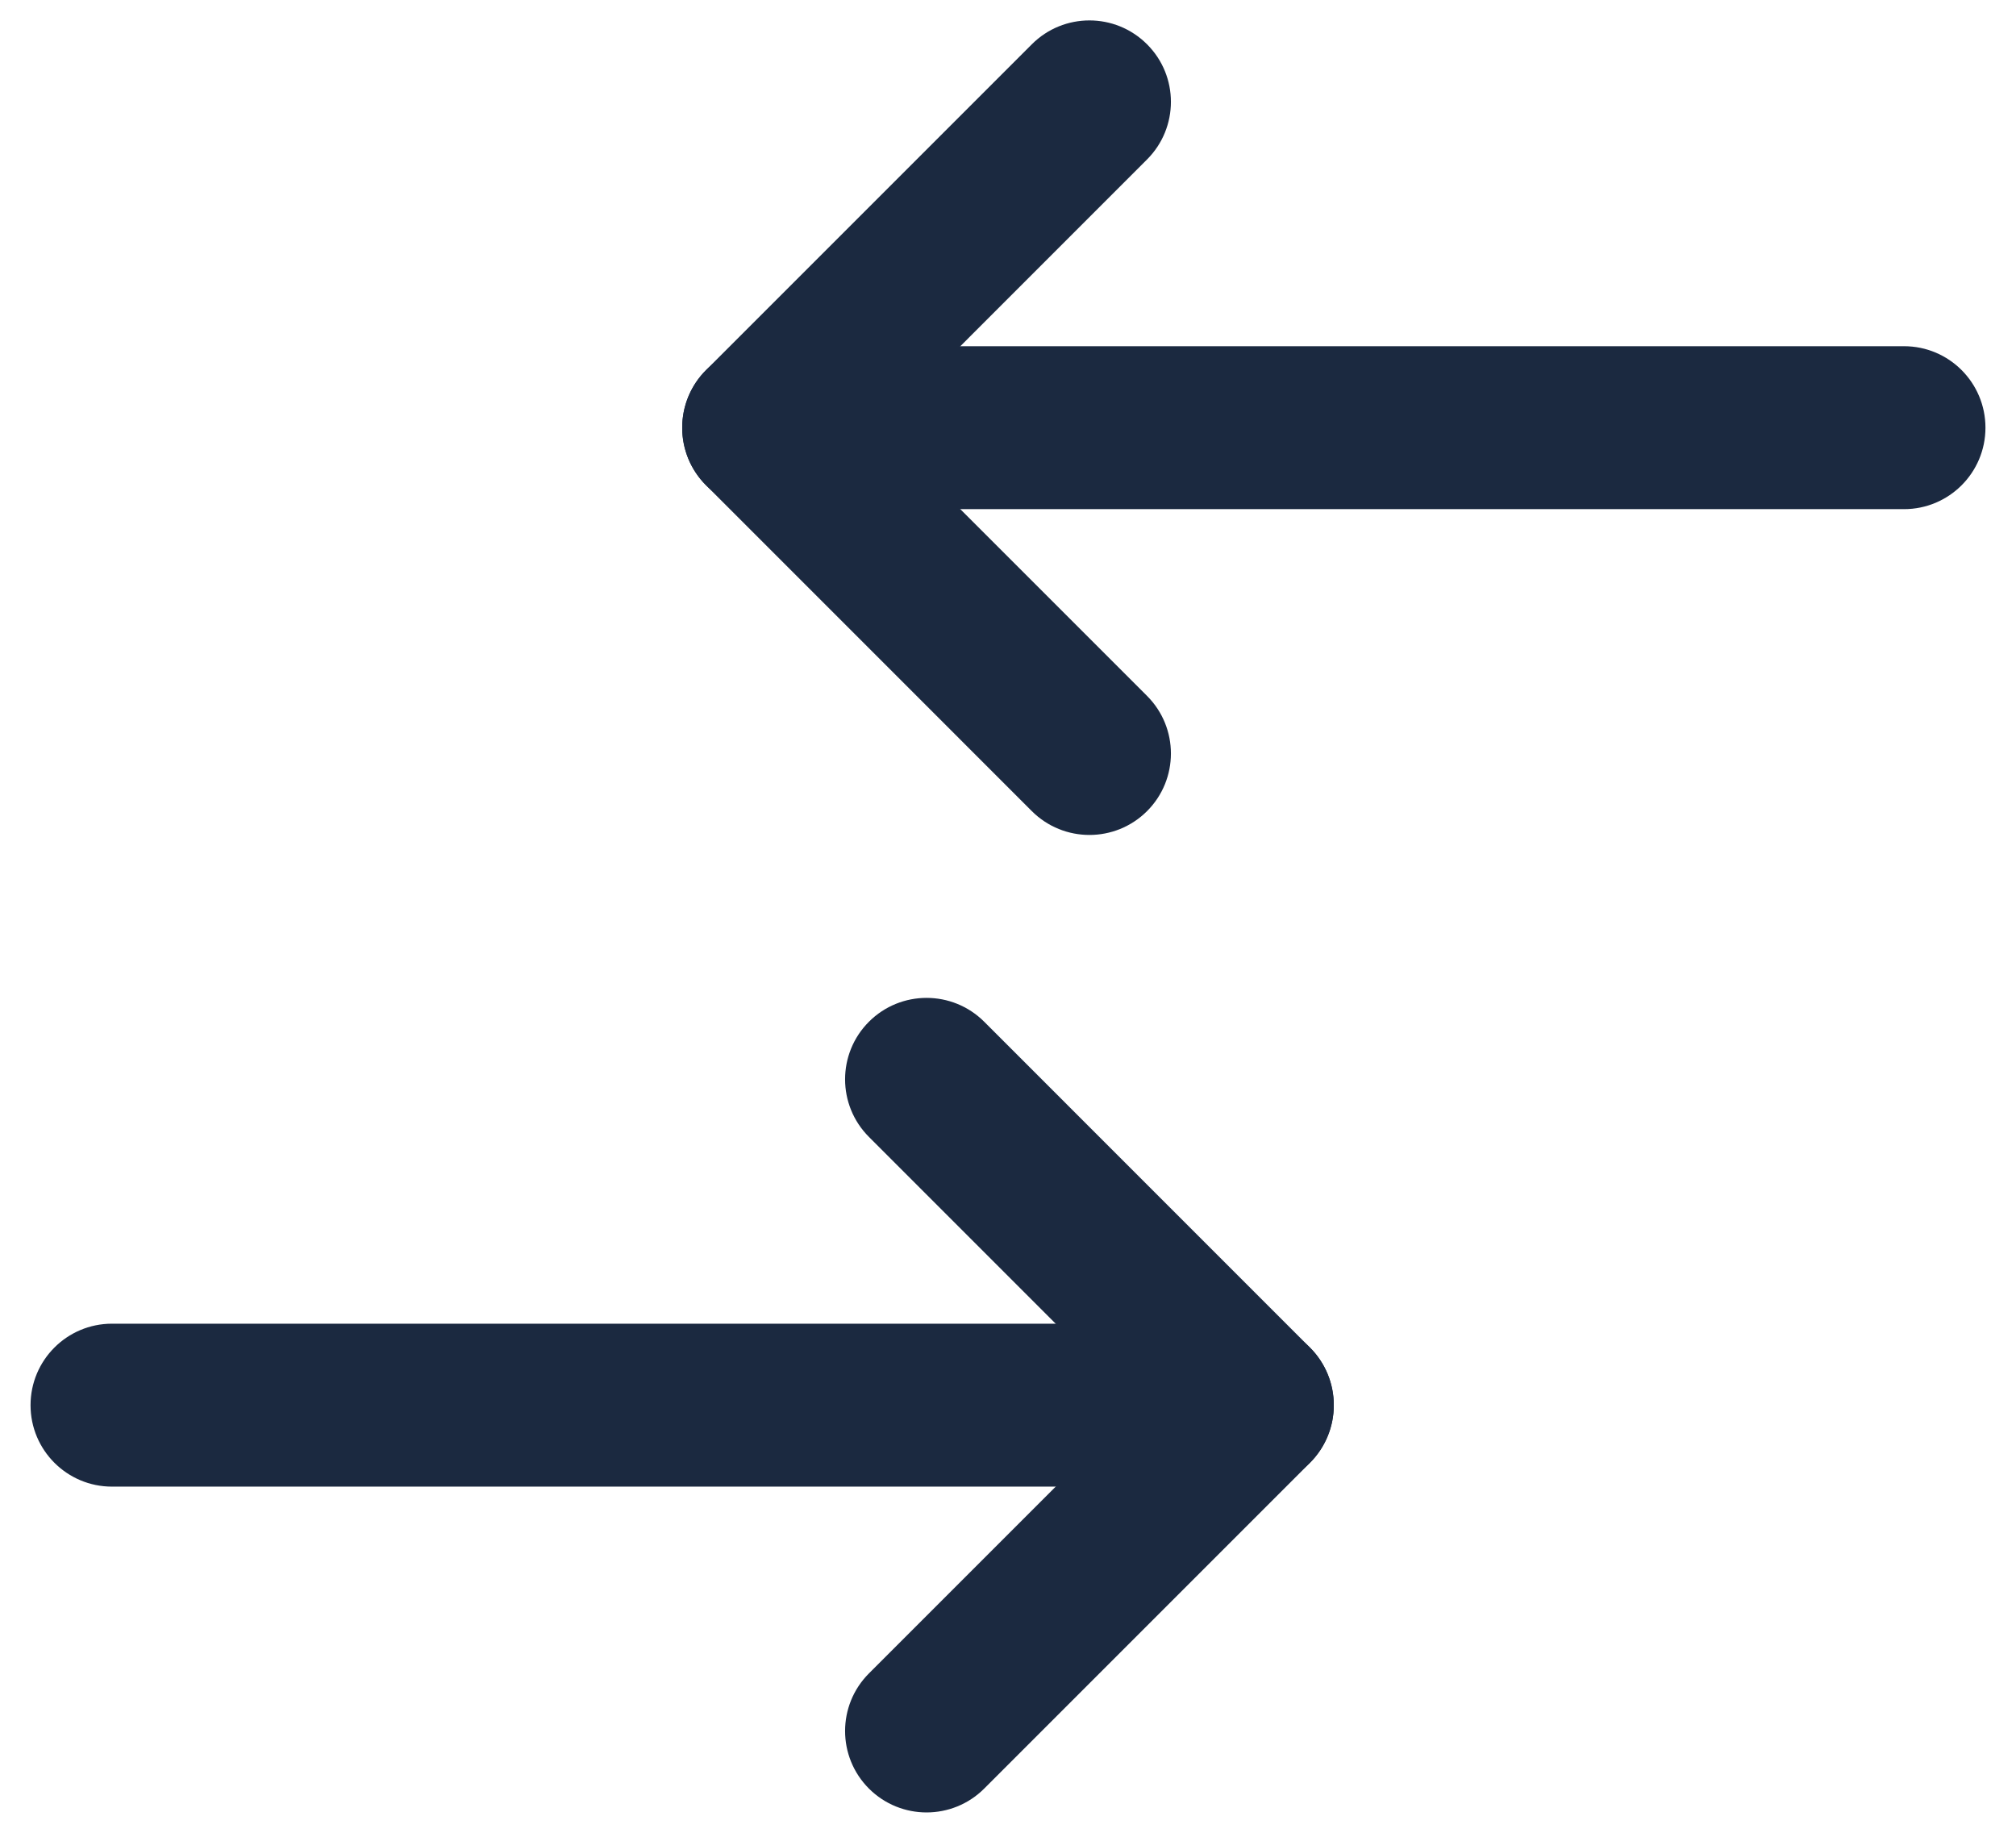
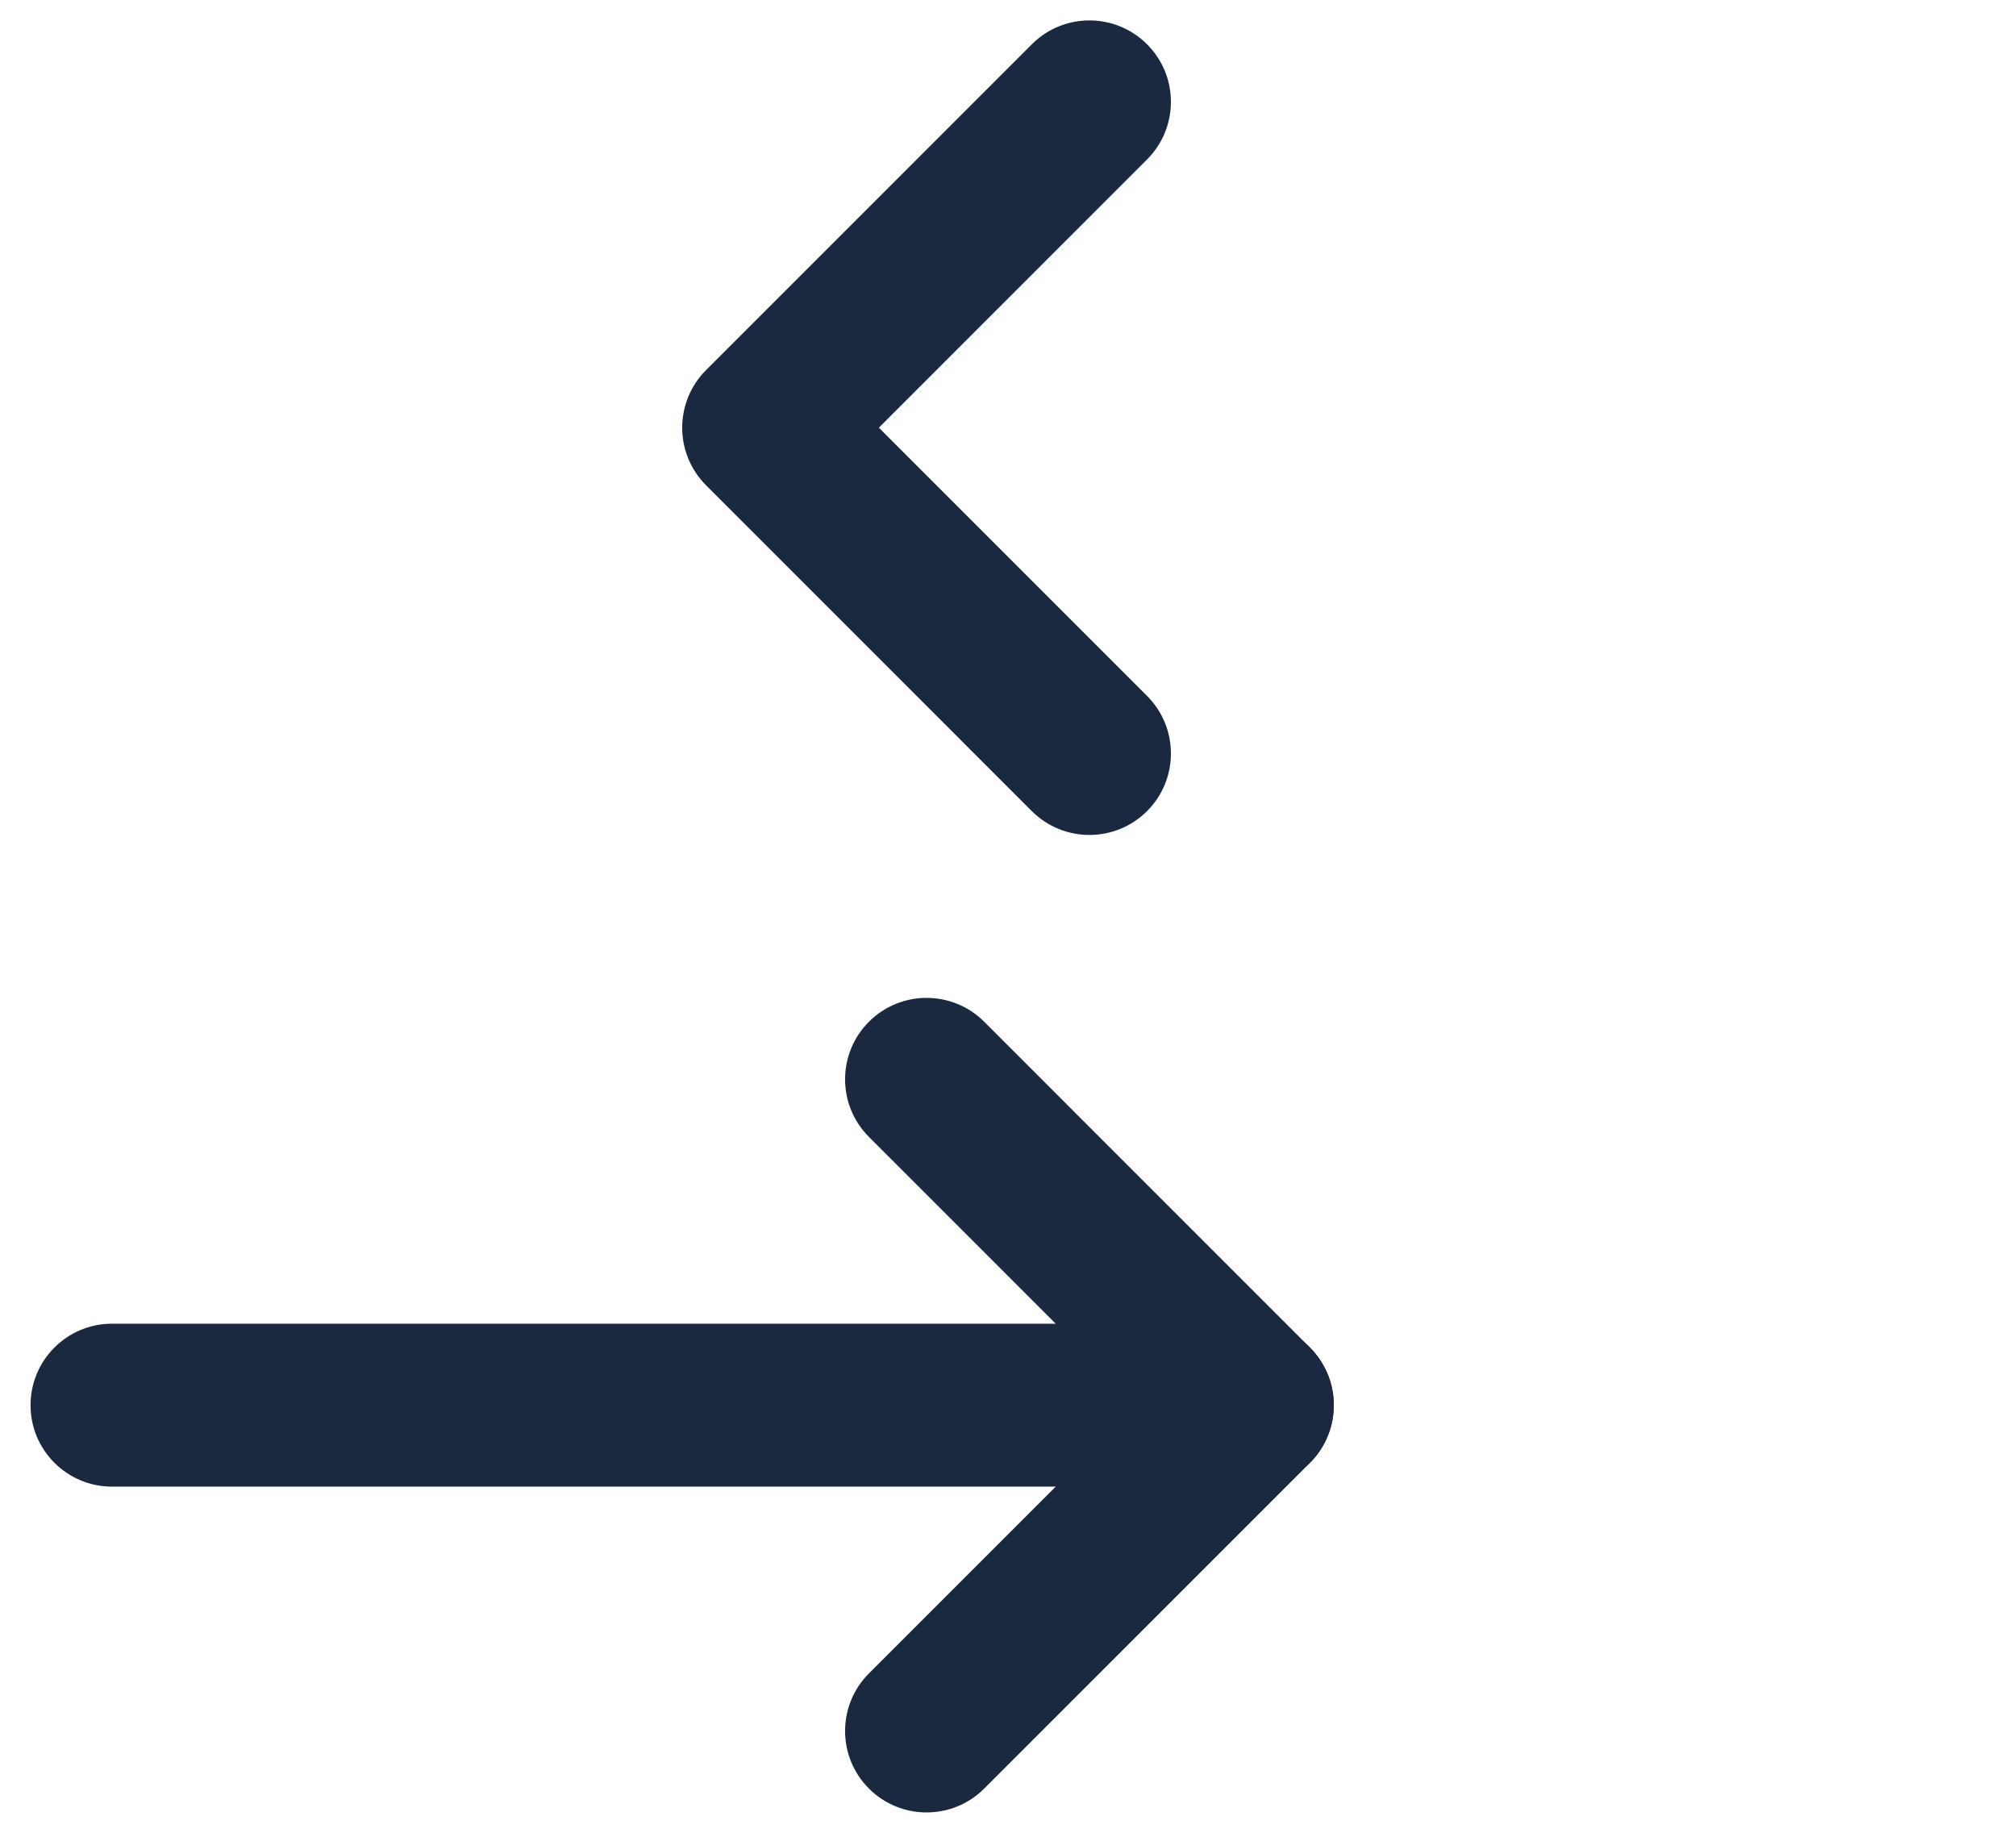
<svg xmlns="http://www.w3.org/2000/svg" width="33" height="30" viewBox="0 0 33 30" fill="none">
  <path fill-rule="evenodd" clip-rule="evenodd" d="M14.224 16.724C14.745 16.204 15.589 16.204 16.11 16.724L21.443 22.058C21.963 22.578 21.963 23.423 21.443 23.944L16.11 29.277C15.589 29.797 14.745 29.797 14.224 29.277C13.703 28.756 13.703 27.912 14.224 27.391L18.614 23.001L14.224 18.61C13.703 18.089 13.703 17.245 14.224 16.724Z" fill="#1B2940" />
  <path fill-rule="evenodd" clip-rule="evenodd" d="M0.5 23.001C0.5 22.264 1.097 21.667 1.833 21.667H20.5C21.236 21.667 21.833 22.264 21.833 23.001C21.833 23.737 21.236 24.334 20.5 24.334H1.833C1.097 24.334 0.5 23.737 0.5 23.001Z" fill="#1B2940" />
  <path fill-rule="evenodd" clip-rule="evenodd" d="M18.776 0.725C19.297 1.245 19.297 2.089 18.776 2.61L14.386 7.001L18.776 11.391C19.297 11.912 19.297 12.756 18.776 13.277C18.255 13.797 17.411 13.797 16.89 13.277L11.557 7.943C11.037 7.423 11.037 6.579 11.557 6.058L16.89 0.725C17.411 0.204 18.255 0.204 18.776 0.725Z" fill="#1B2940" />
-   <path fill-rule="evenodd" clip-rule="evenodd" d="M11.167 7.001C11.167 6.264 11.764 5.667 12.5 5.667H31.167C31.903 5.667 32.5 6.264 32.5 7.001C32.5 7.737 31.903 8.334 31.167 8.334H12.5C11.764 8.334 11.167 7.737 11.167 7.001Z" fill="#1B2940" />
</svg>